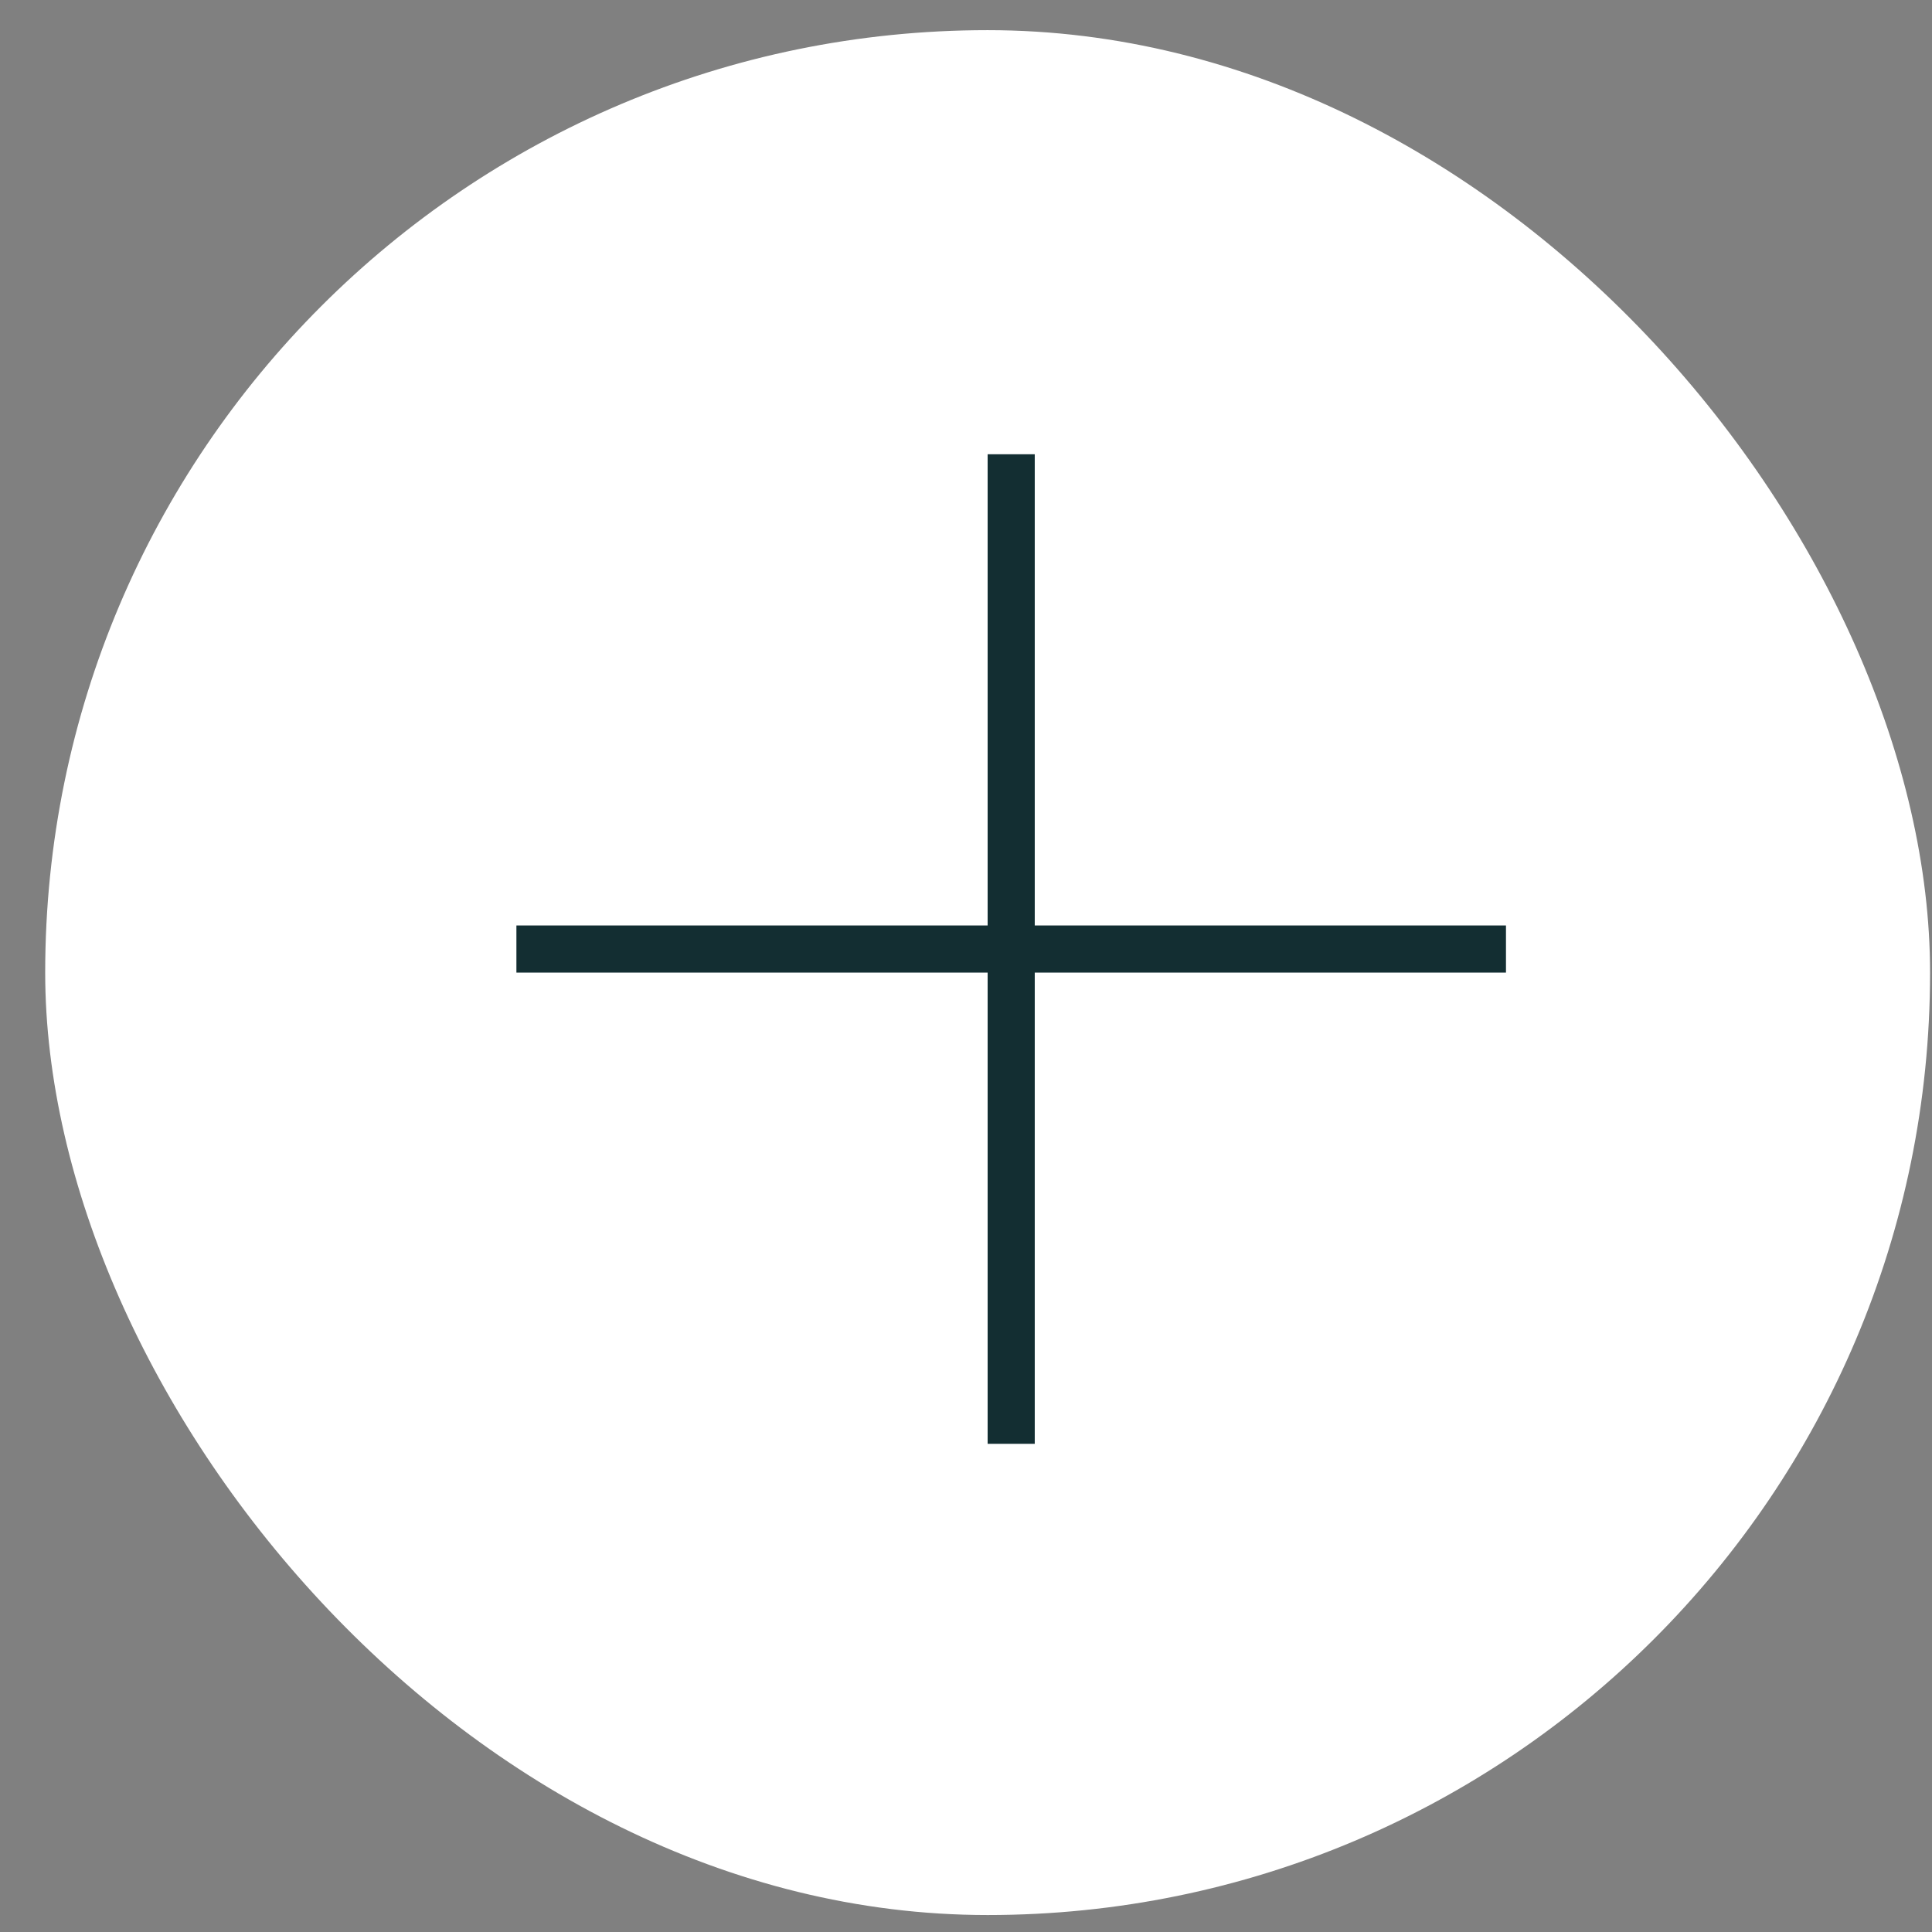
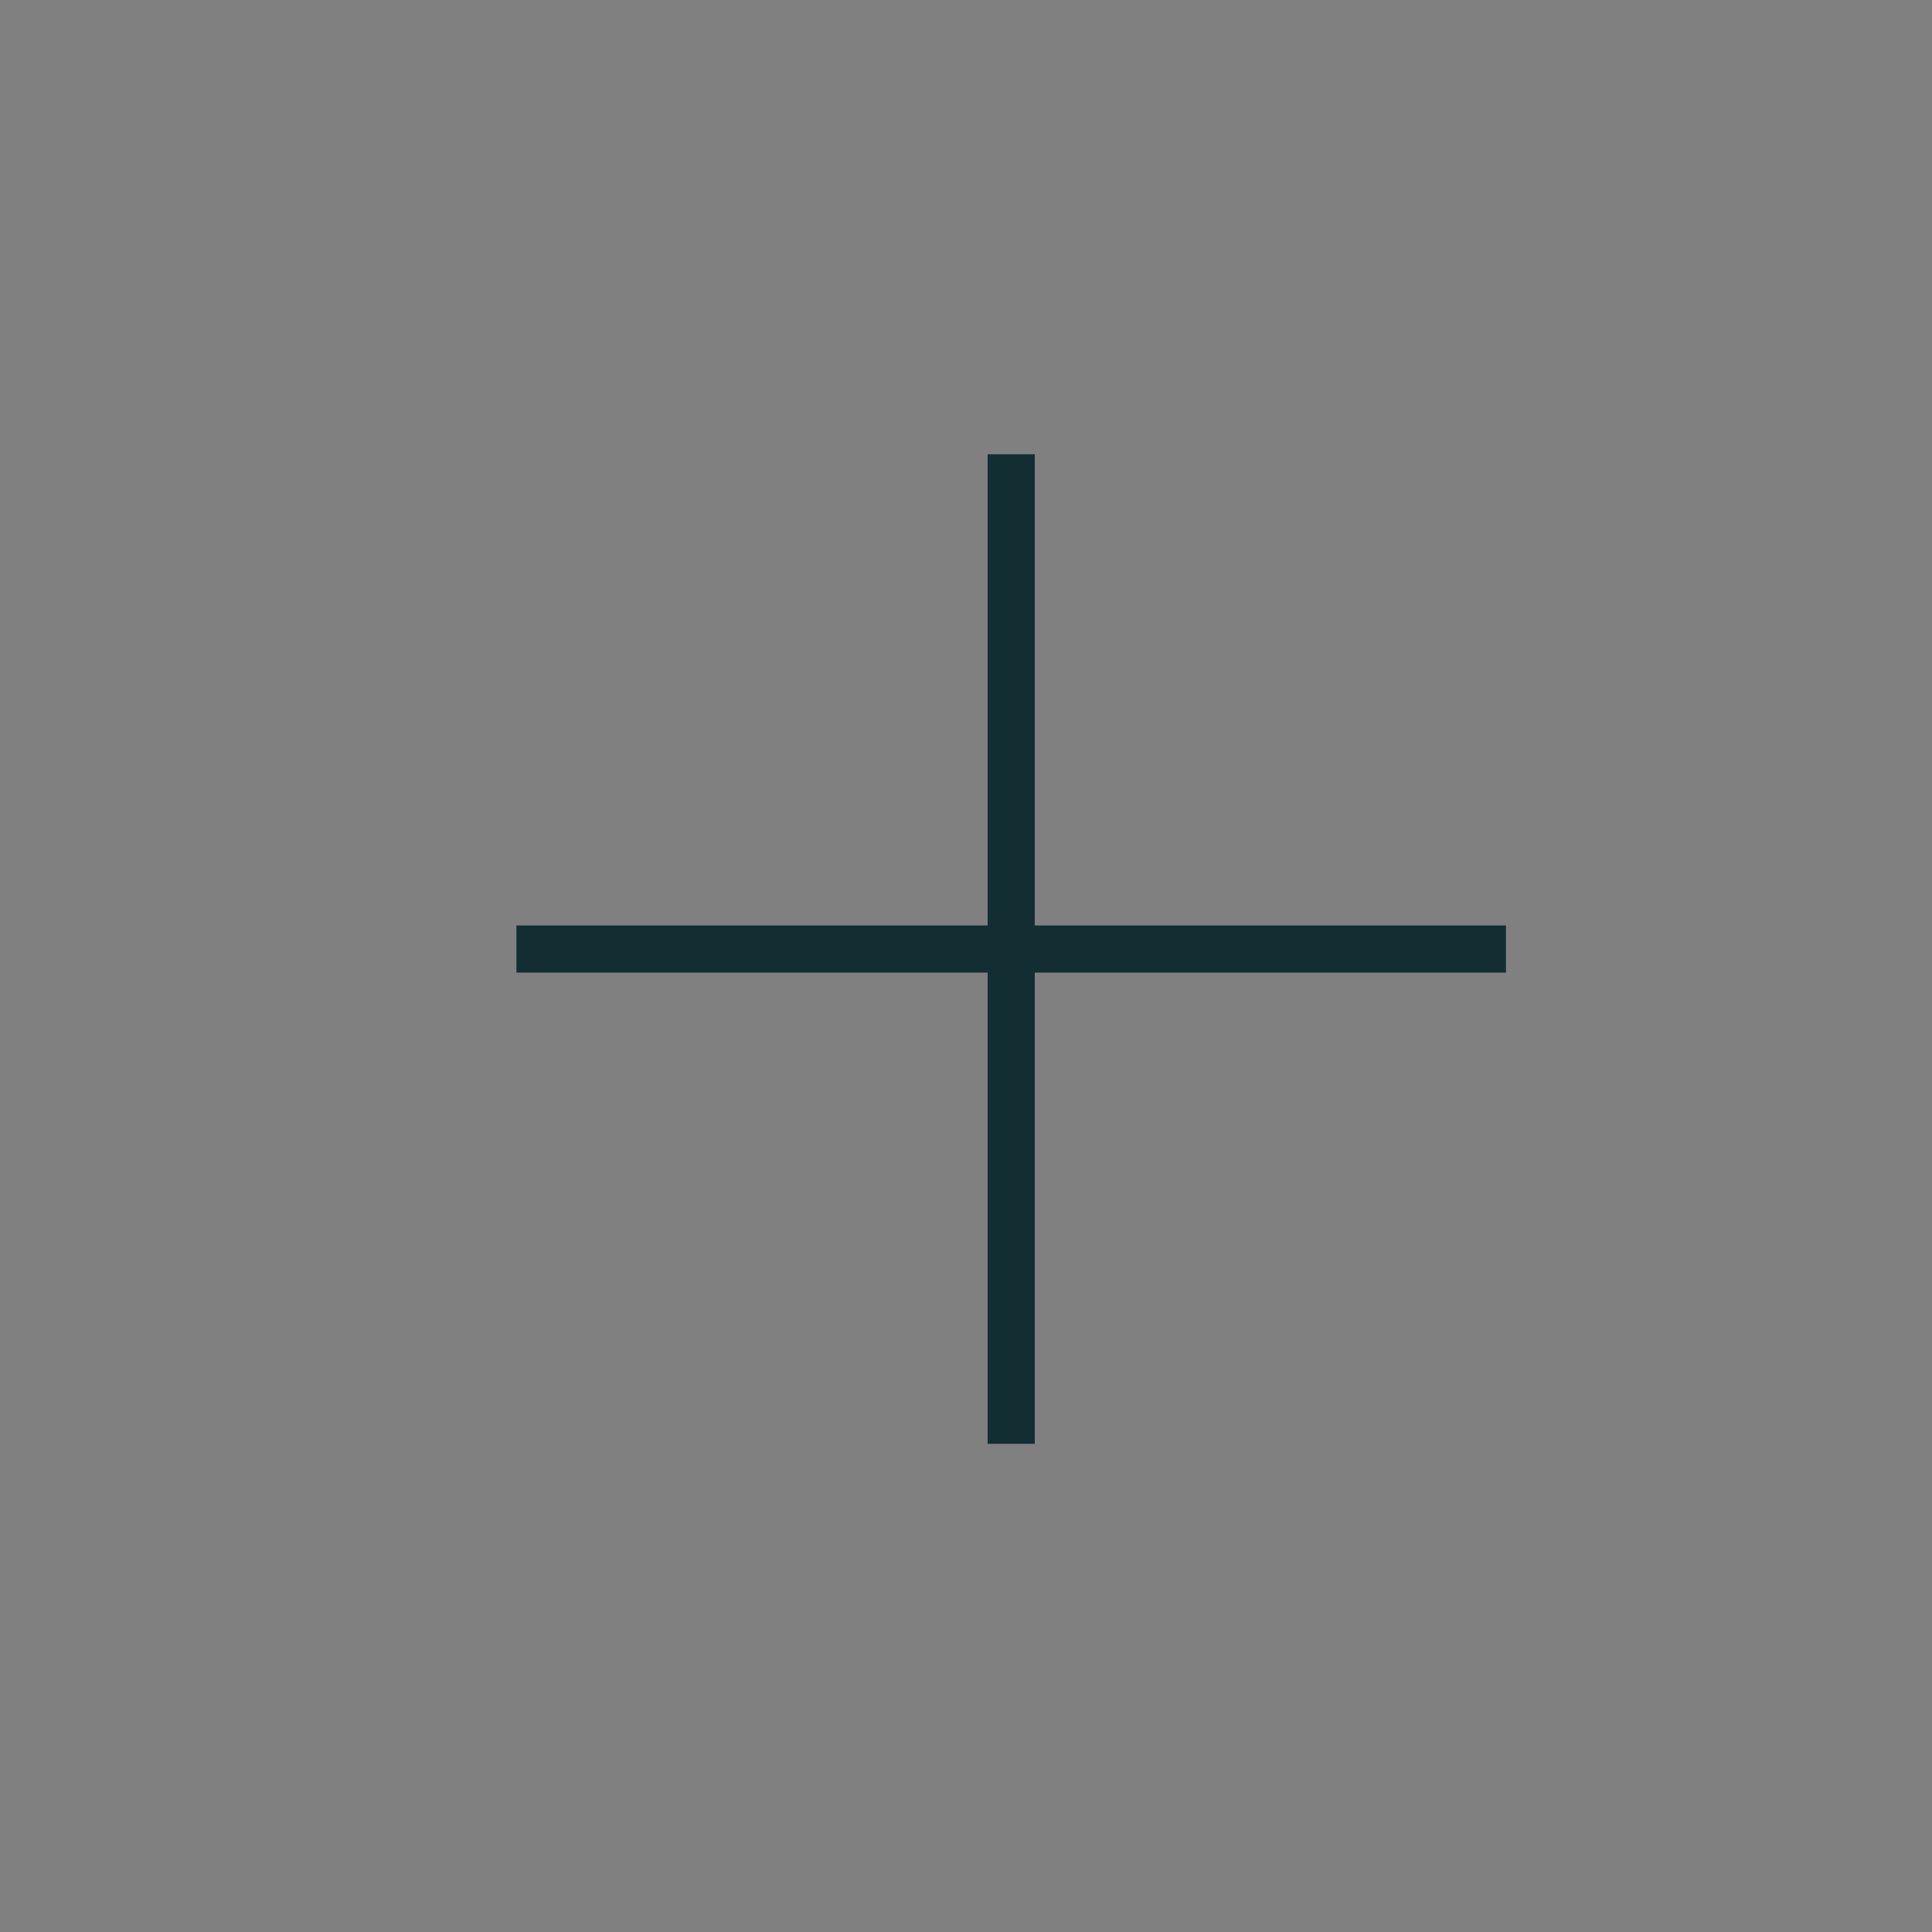
<svg xmlns="http://www.w3.org/2000/svg" width="41" height="41" viewBox="0 0 41 41" fill="none">
  <rect x="0" y="0" width="41" height="41" fill="#808080" stroke="none" />
-   <rect x="0.959" y="0.64" width="40" height="40" rx="20" fill="white" />
  <path d="M21.459 9.64V30.64M31.959 20.14L10.959 20.14" stroke="#132E32" />
</svg>